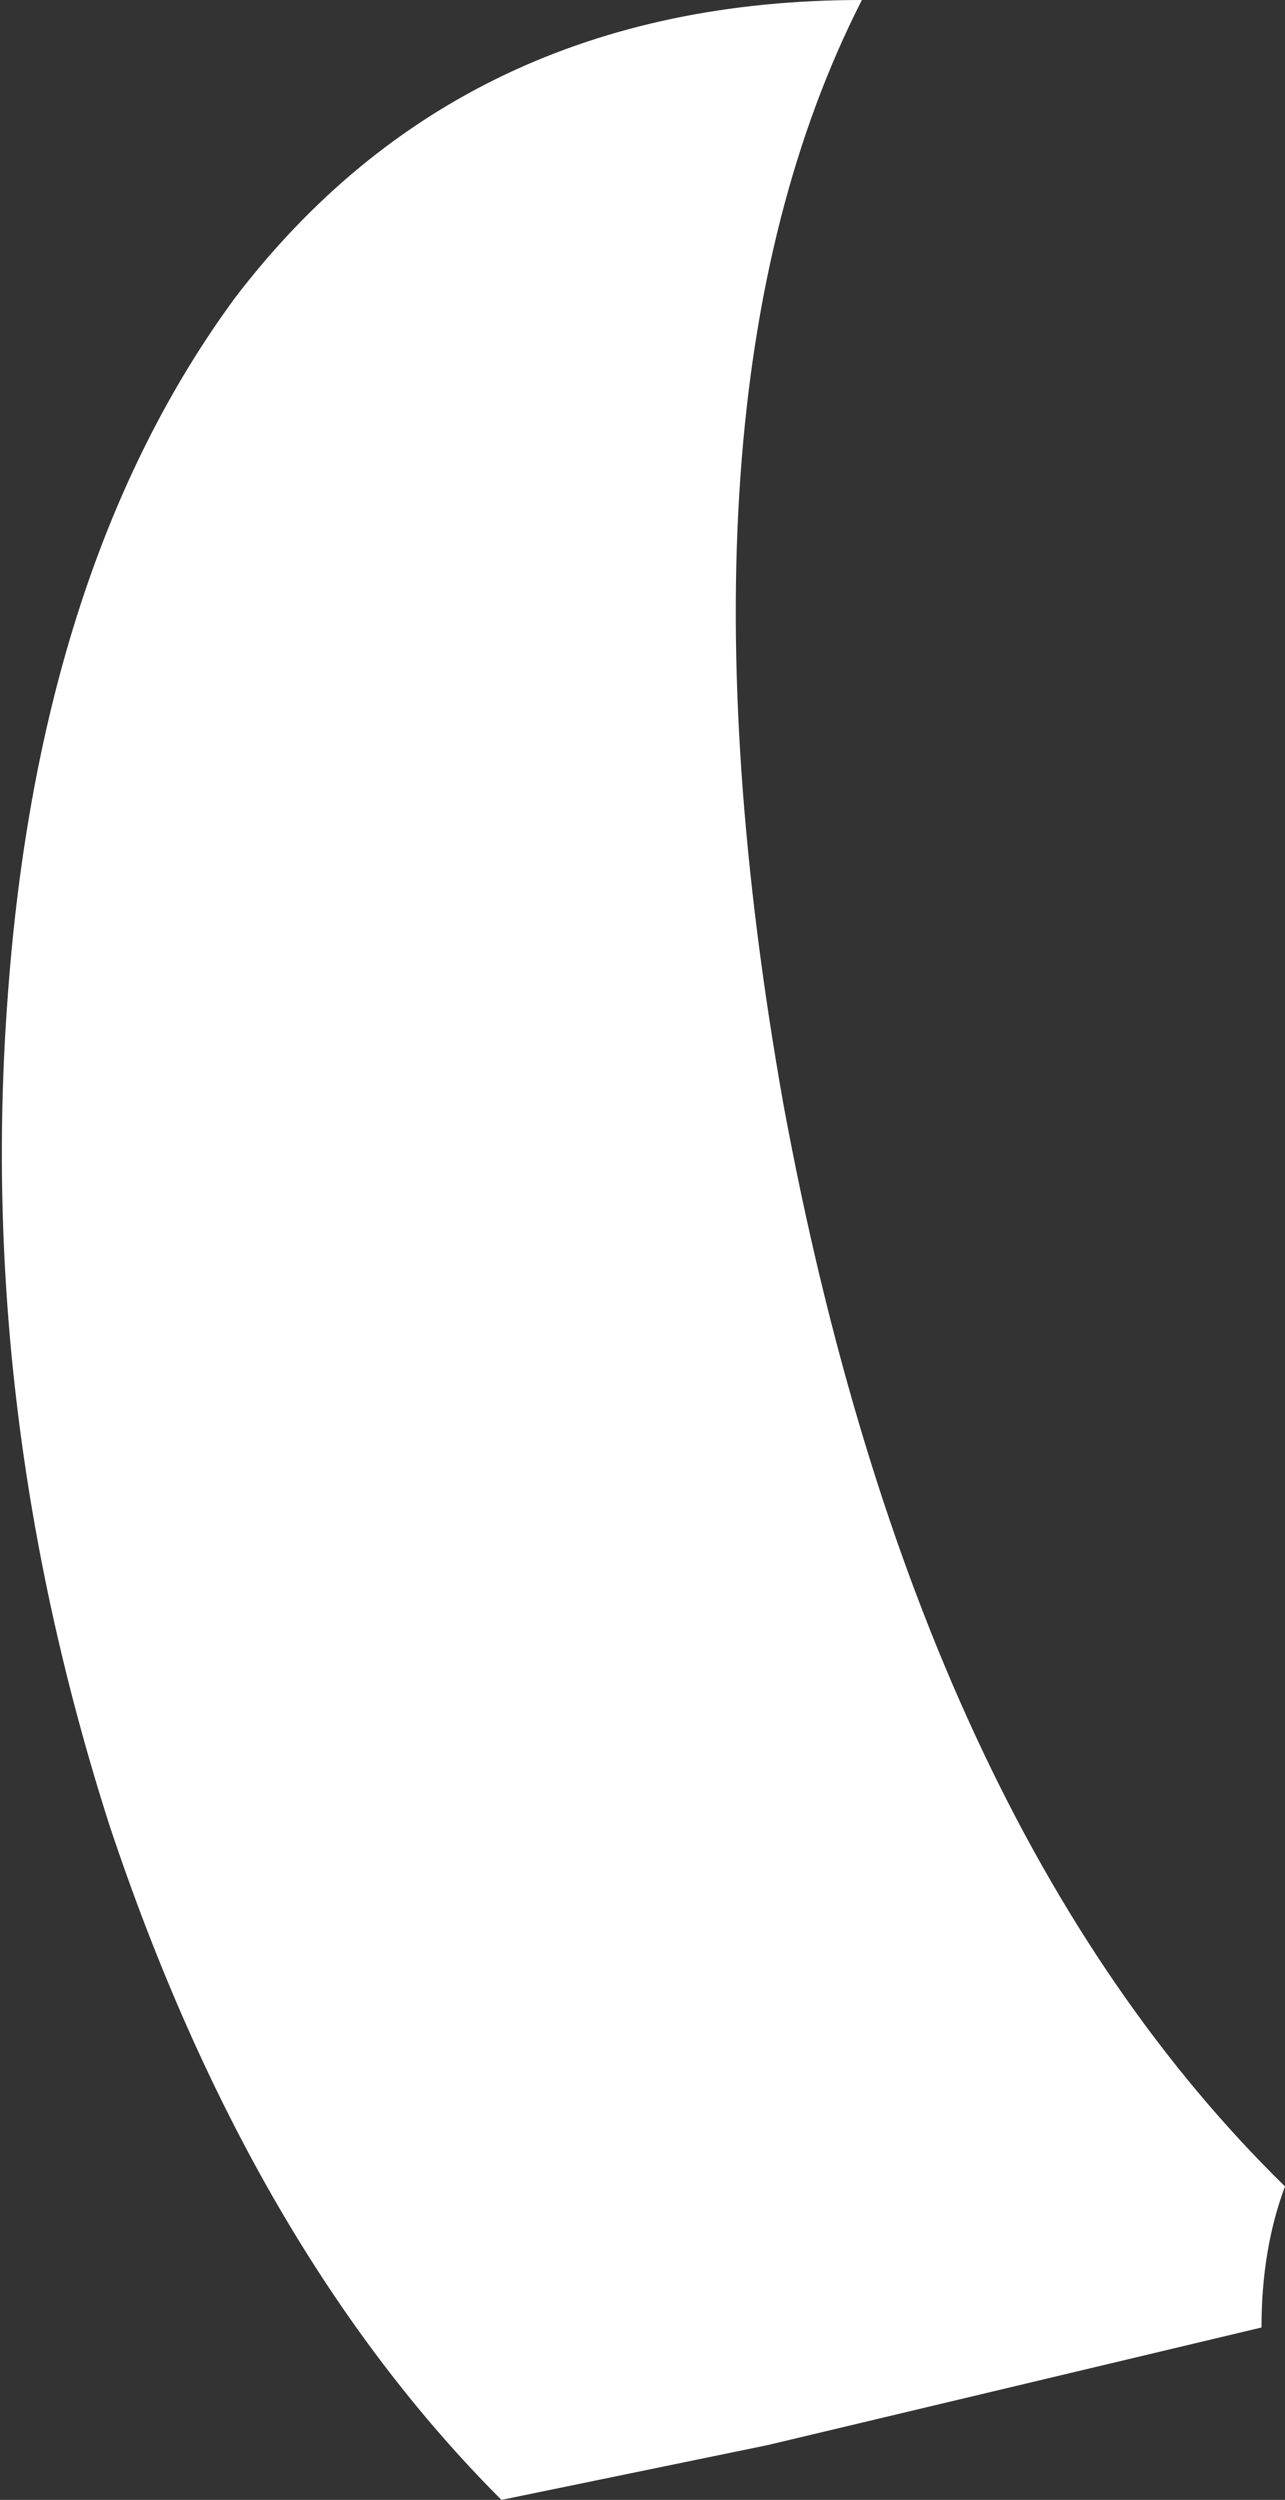
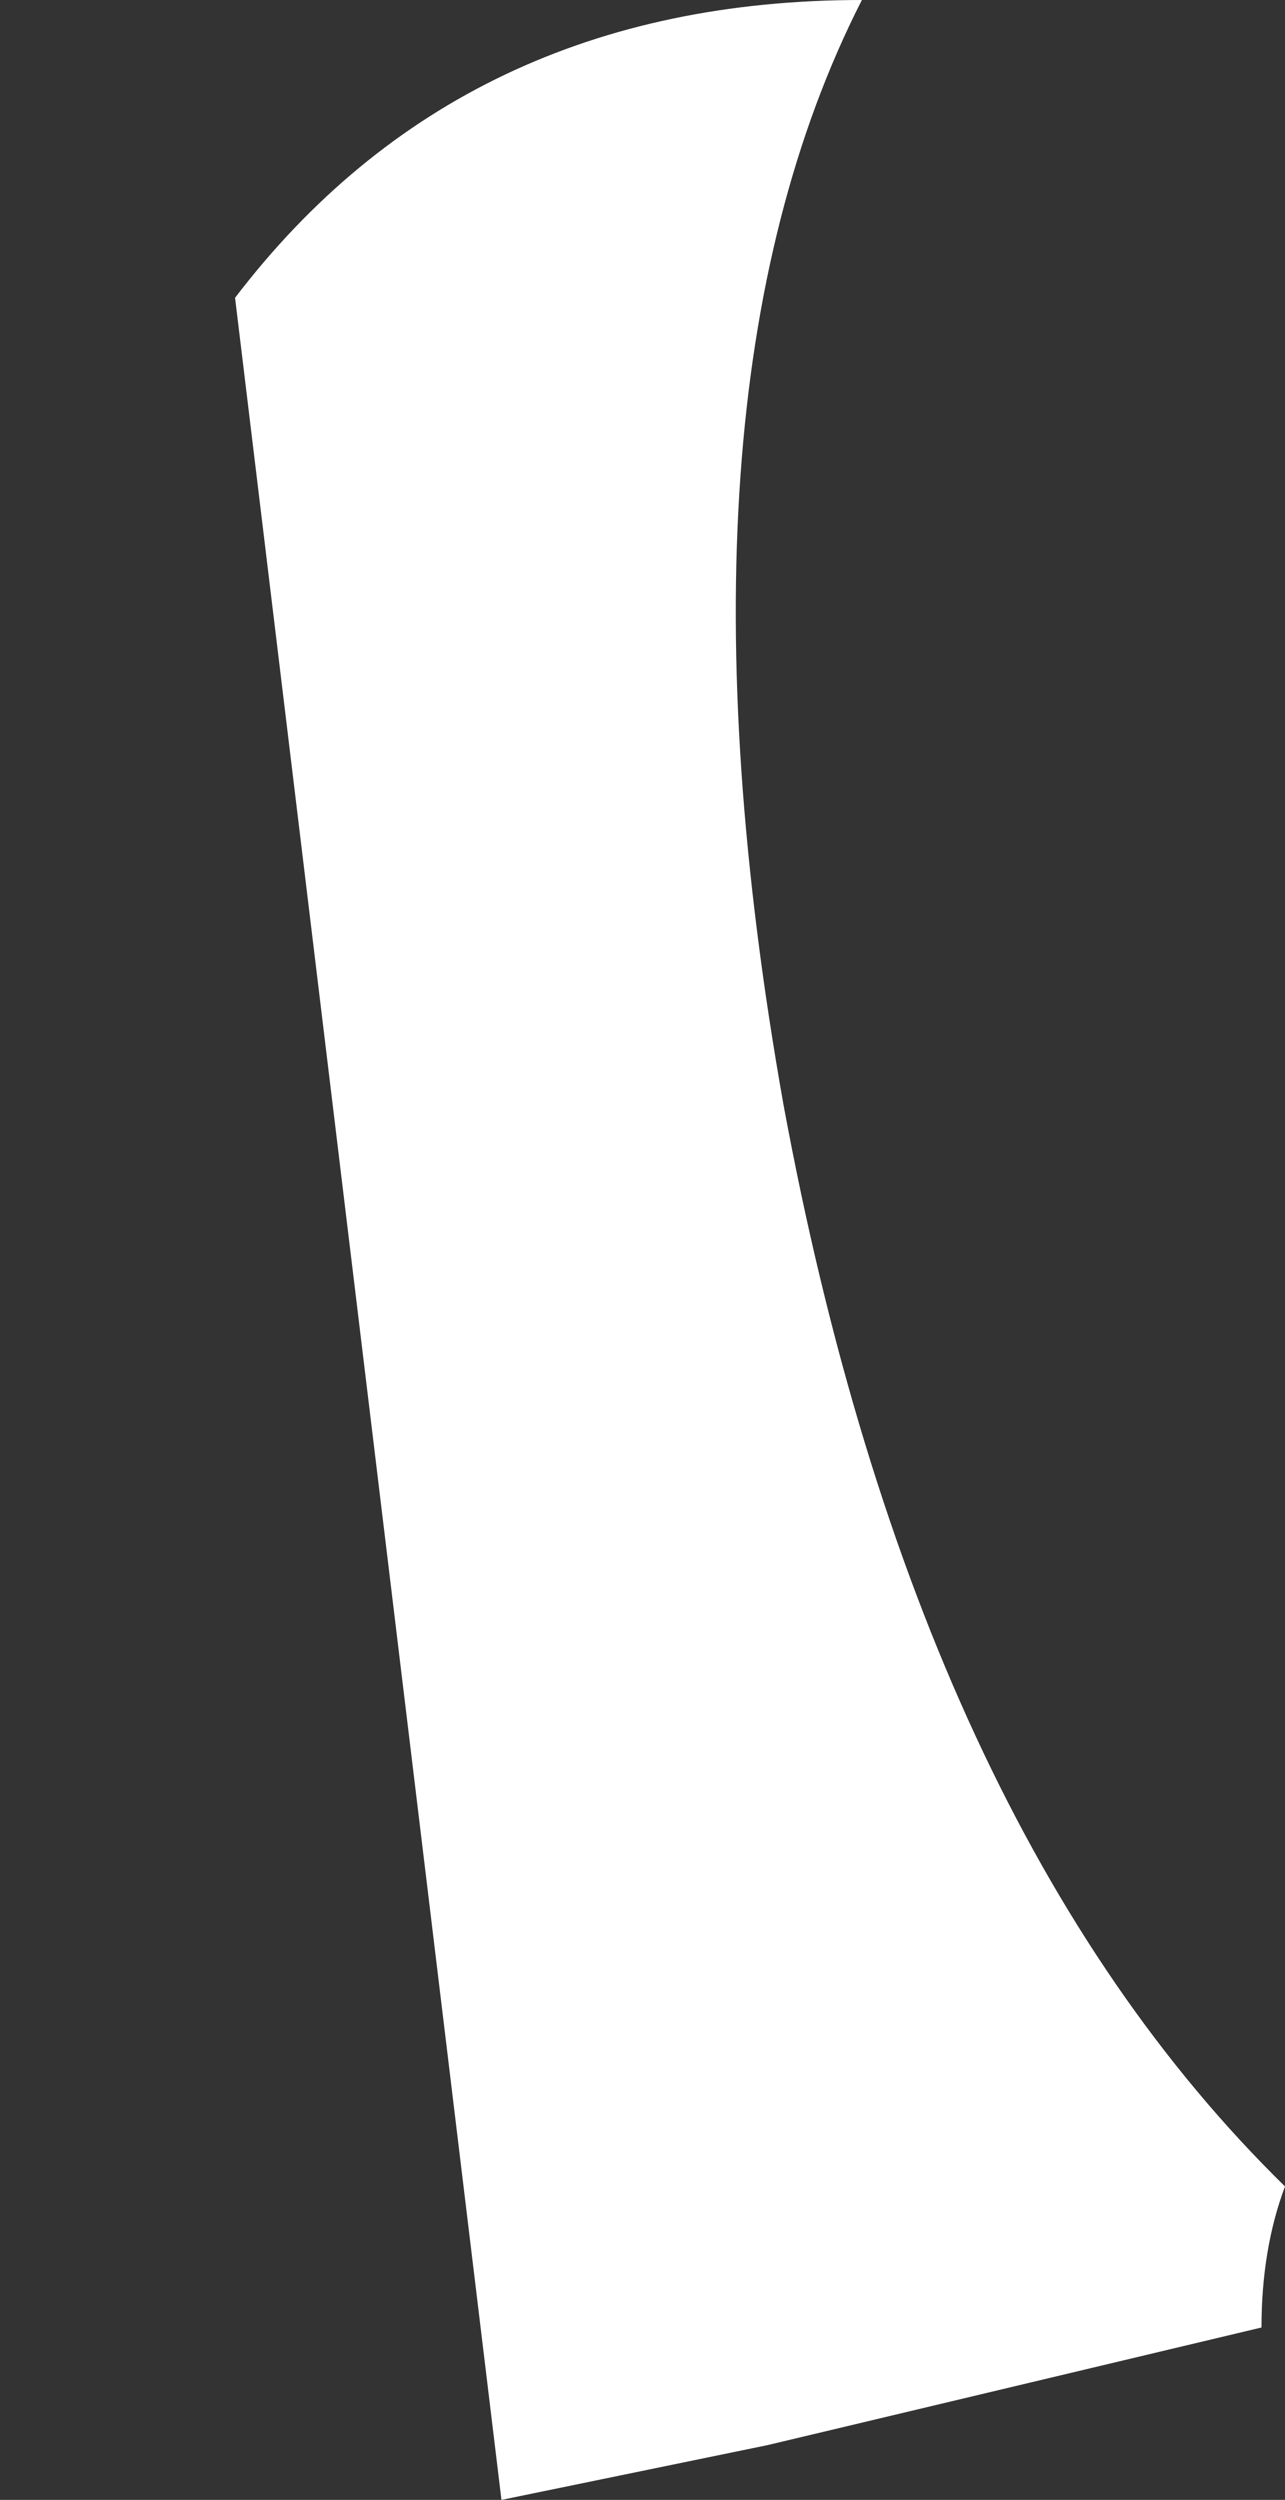
<svg xmlns="http://www.w3.org/2000/svg" height="15.95px" width="8.2px">
  <rect width="100%" height="100%" fill="#333333" stroke="none" />
  <g transform="matrix(1.0, 0.0, 0.0, 1.0, 4.1, 7.95)">
-     <path d="M-2.6 -6.05 Q-1.15 -7.95 1.4 -7.95 0.1 -5.4 0.9 -0.9 1.75 3.7 4.1 6.0 3.95 6.4 3.95 6.9 L0.8 7.65 -0.9 8.0 Q-2.5 6.4 -3.4 3.7 -4.25 1.05 -4.05 -1.6 -3.85 -4.35 -2.6 -6.05" fill="#ffffff" fill-rule="evenodd" stroke="none" />
+     <path d="M-2.6 -6.05 Q-1.15 -7.95 1.4 -7.95 0.1 -5.4 0.9 -0.9 1.75 3.7 4.1 6.0 3.95 6.4 3.95 6.9 L0.8 7.65 -0.9 8.0 " fill="#ffffff" fill-rule="evenodd" stroke="none" />
  </g>
</svg>